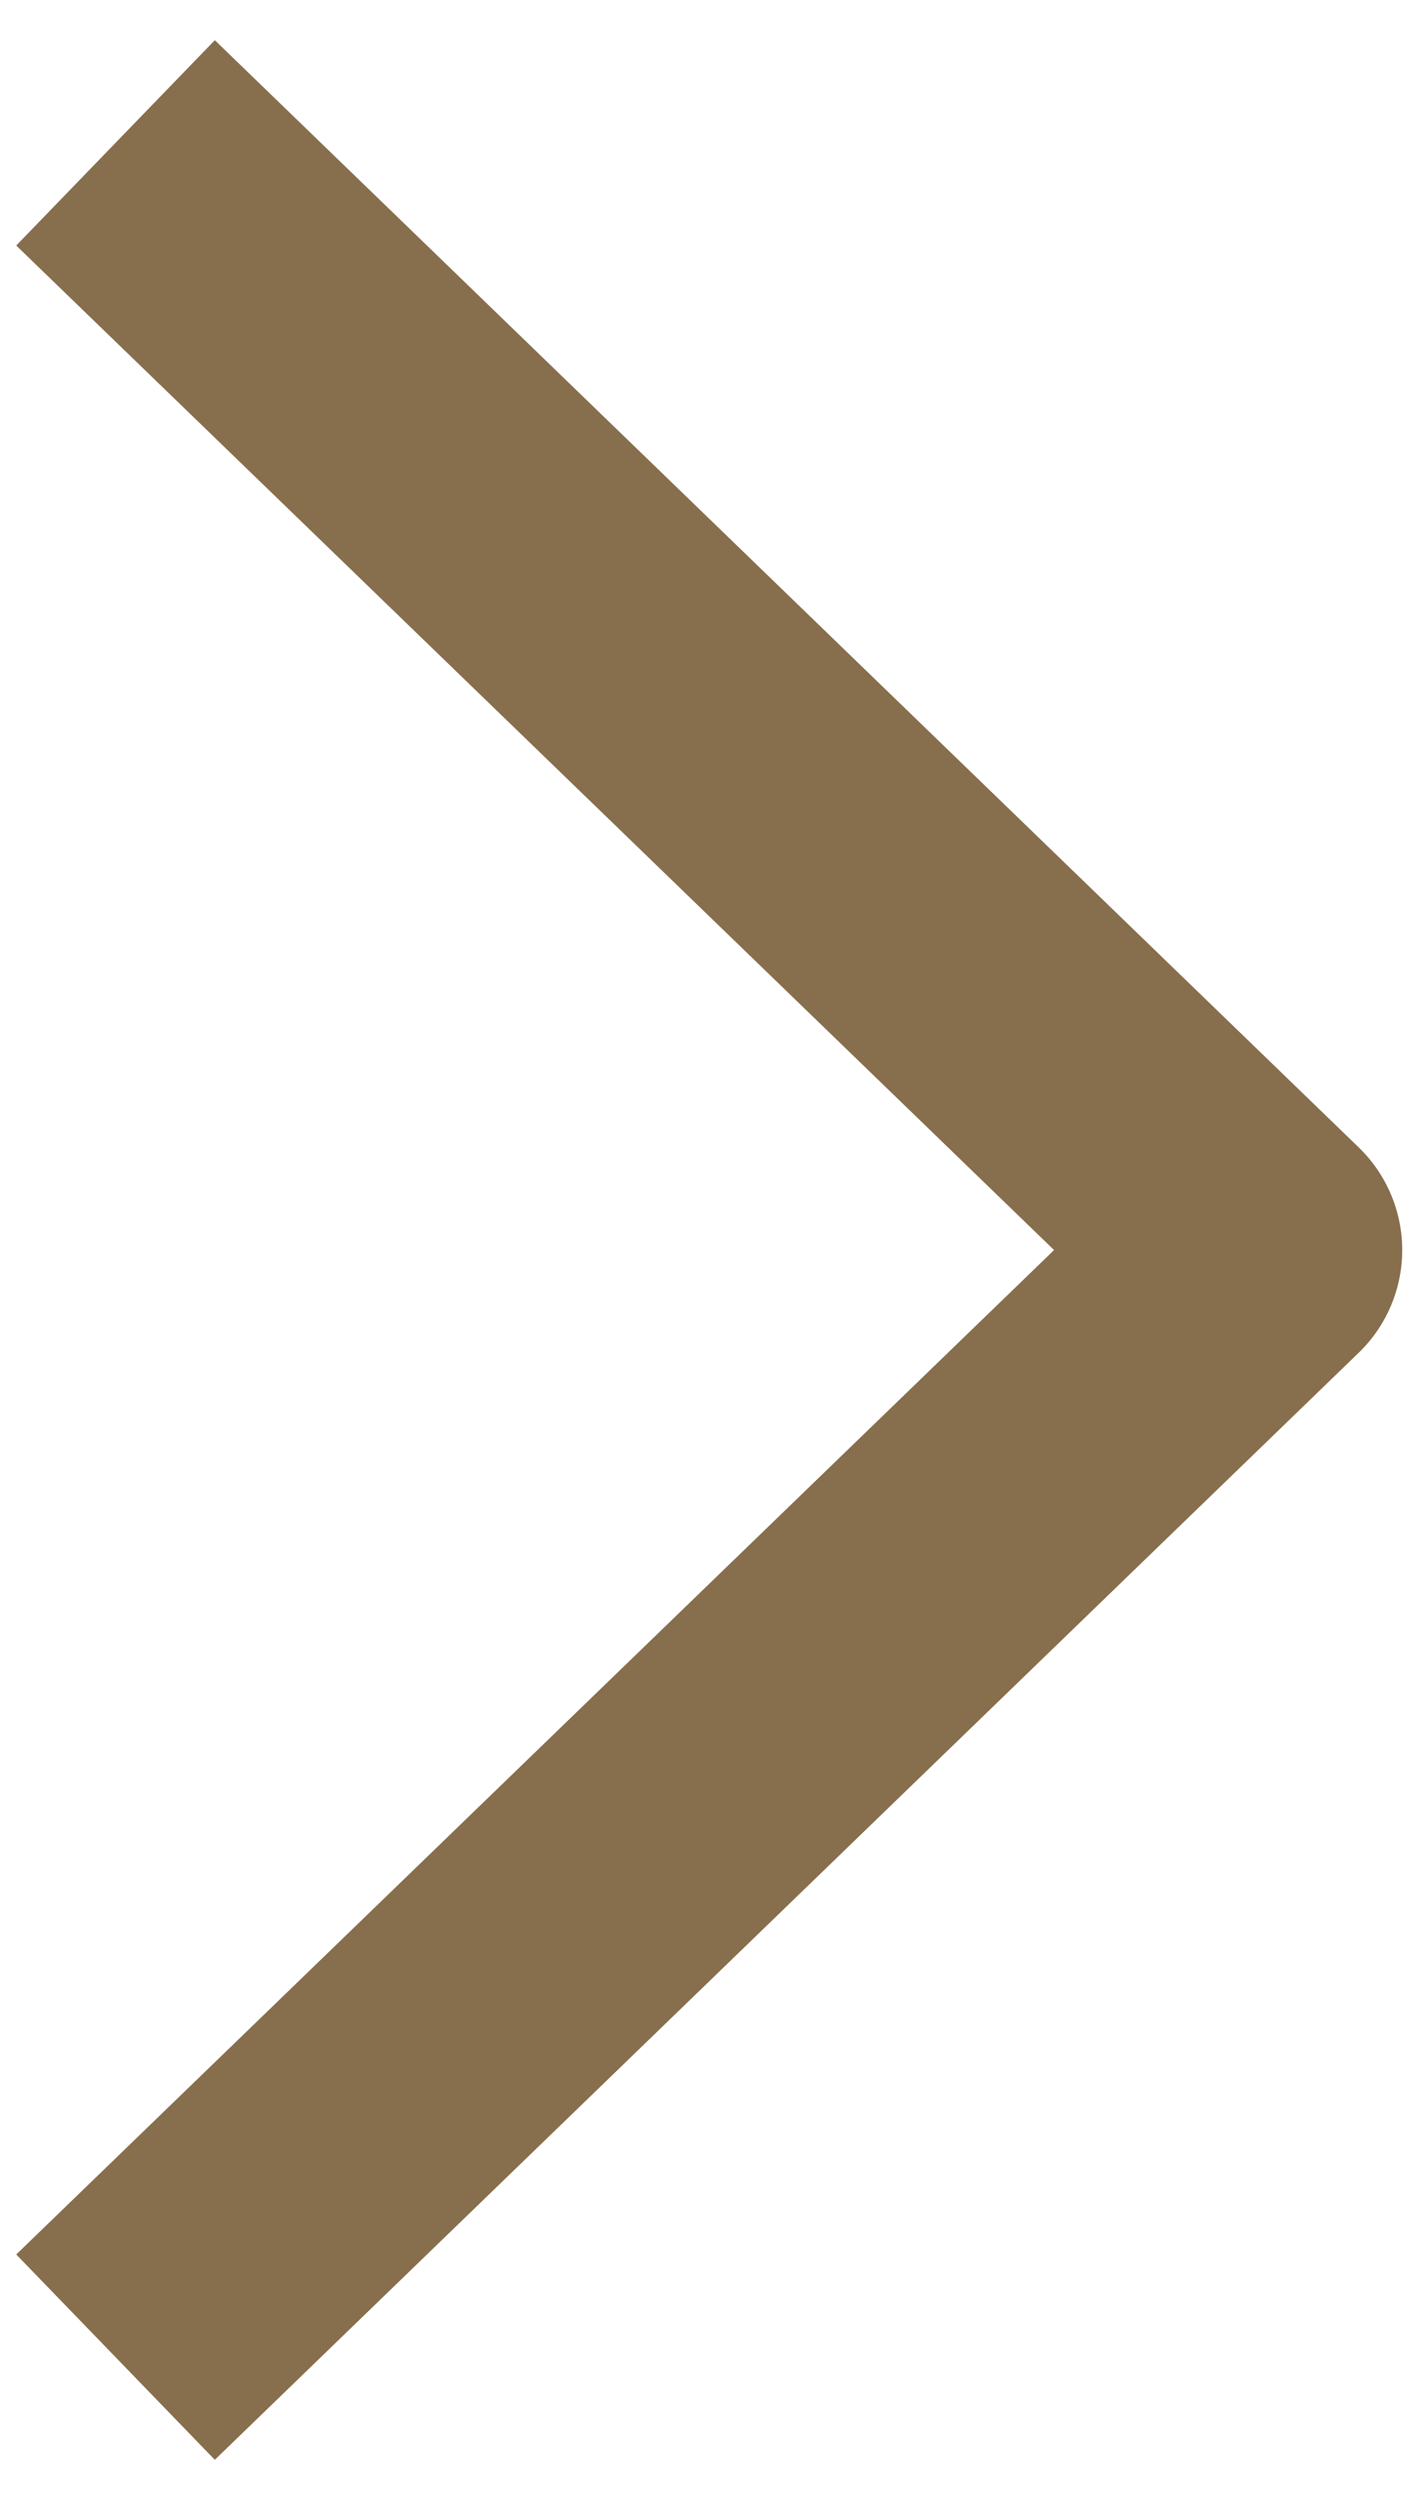
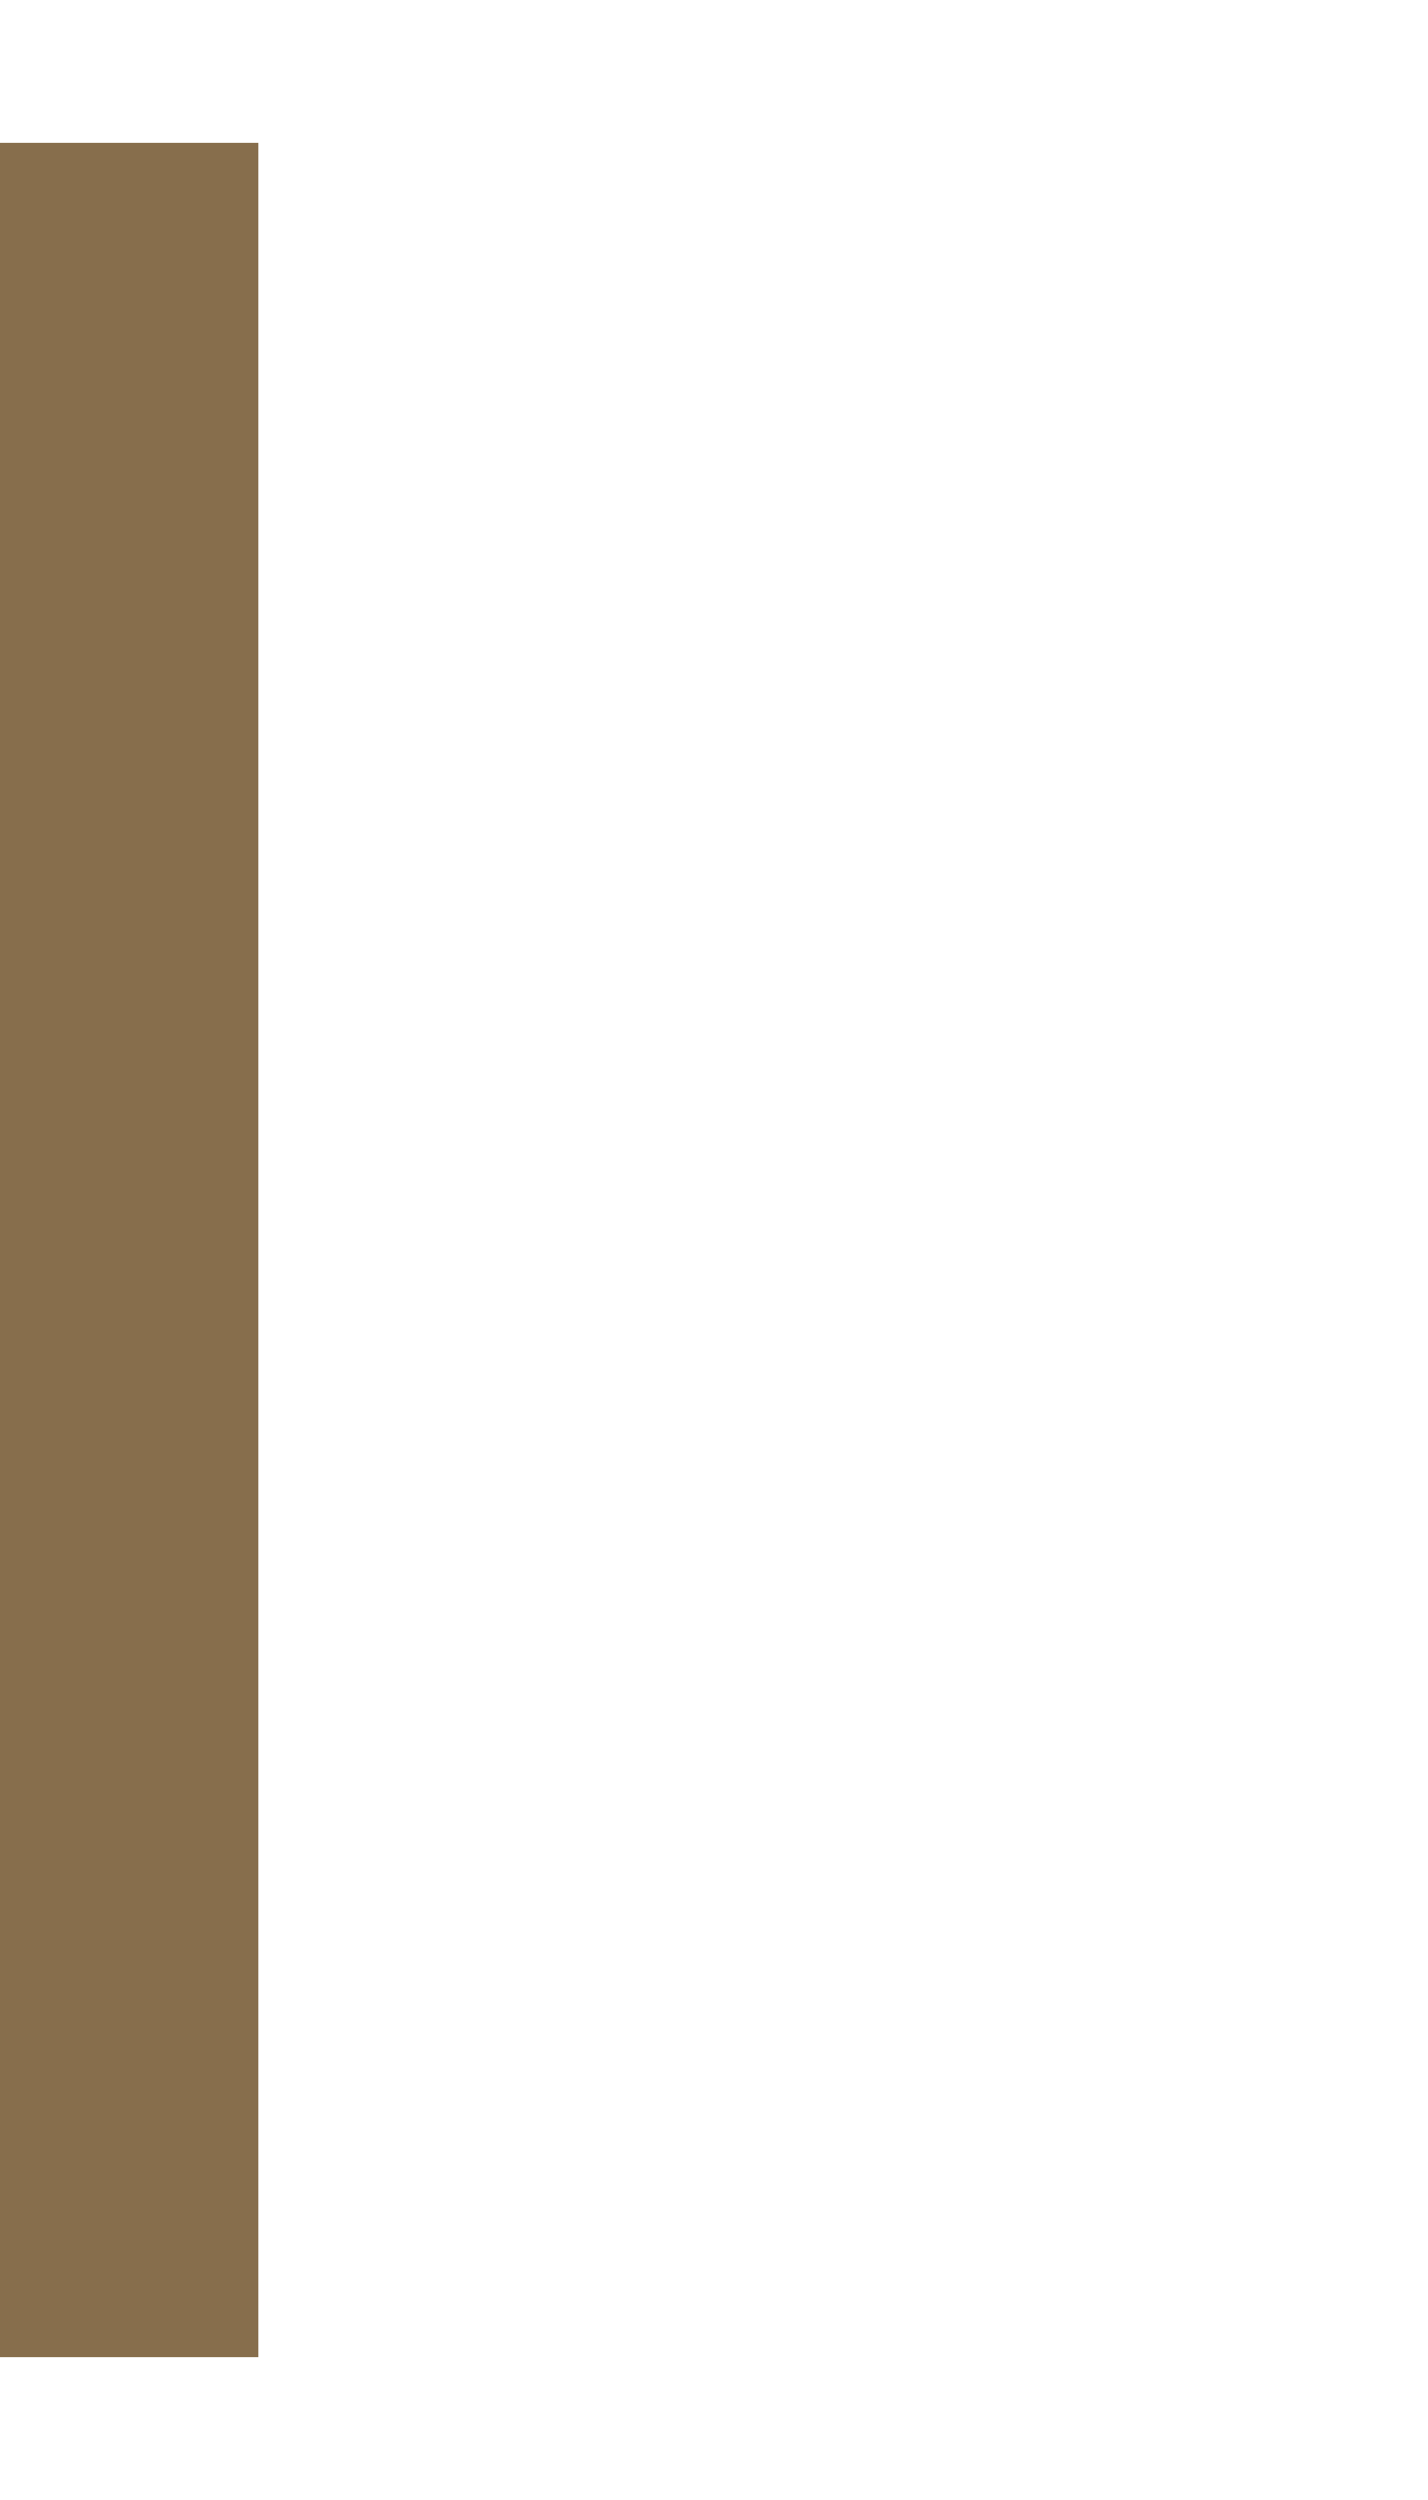
<svg xmlns="http://www.w3.org/2000/svg" width="20" height="35" viewBox="0 0 20 35" fill="none">
-   <path d="M1.618 2L17.639 17.501L1.618 33" stroke="#876E4C" stroke-width="4" stroke-linejoin="round" />
+   <path d="M1.618 2L1.618 33" stroke="#876E4C" stroke-width="4" stroke-linejoin="round" />
</svg>